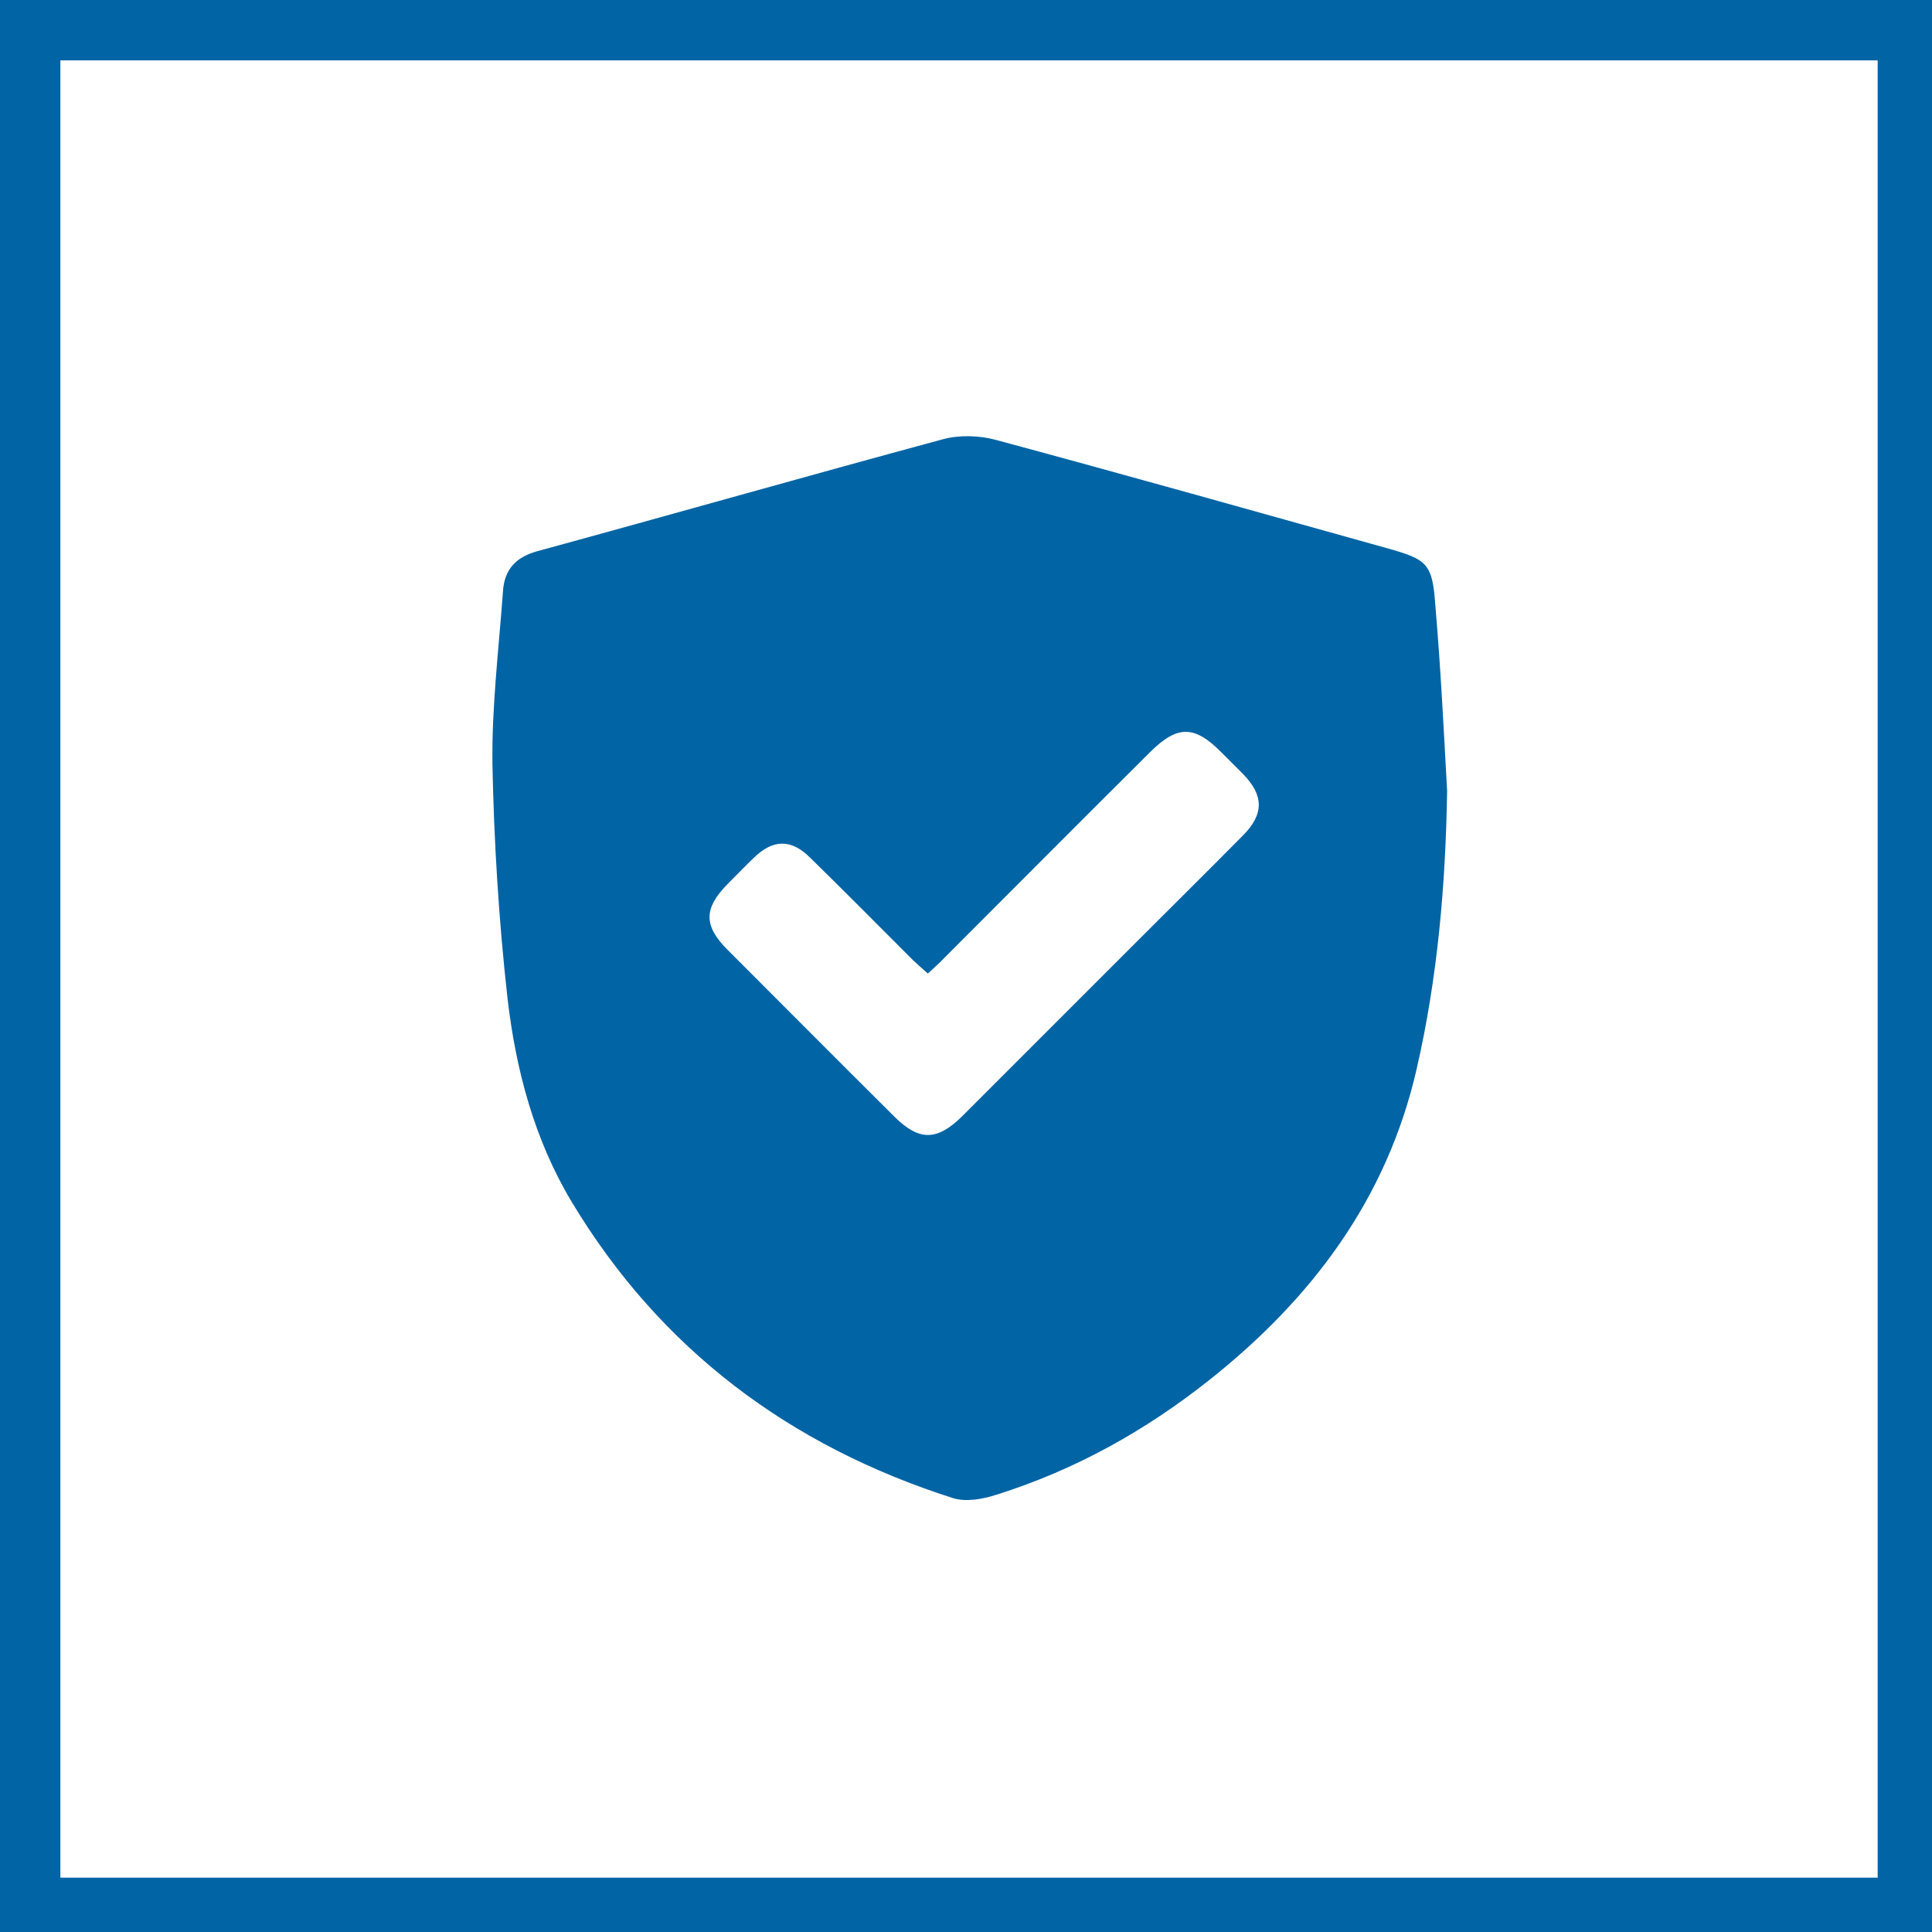
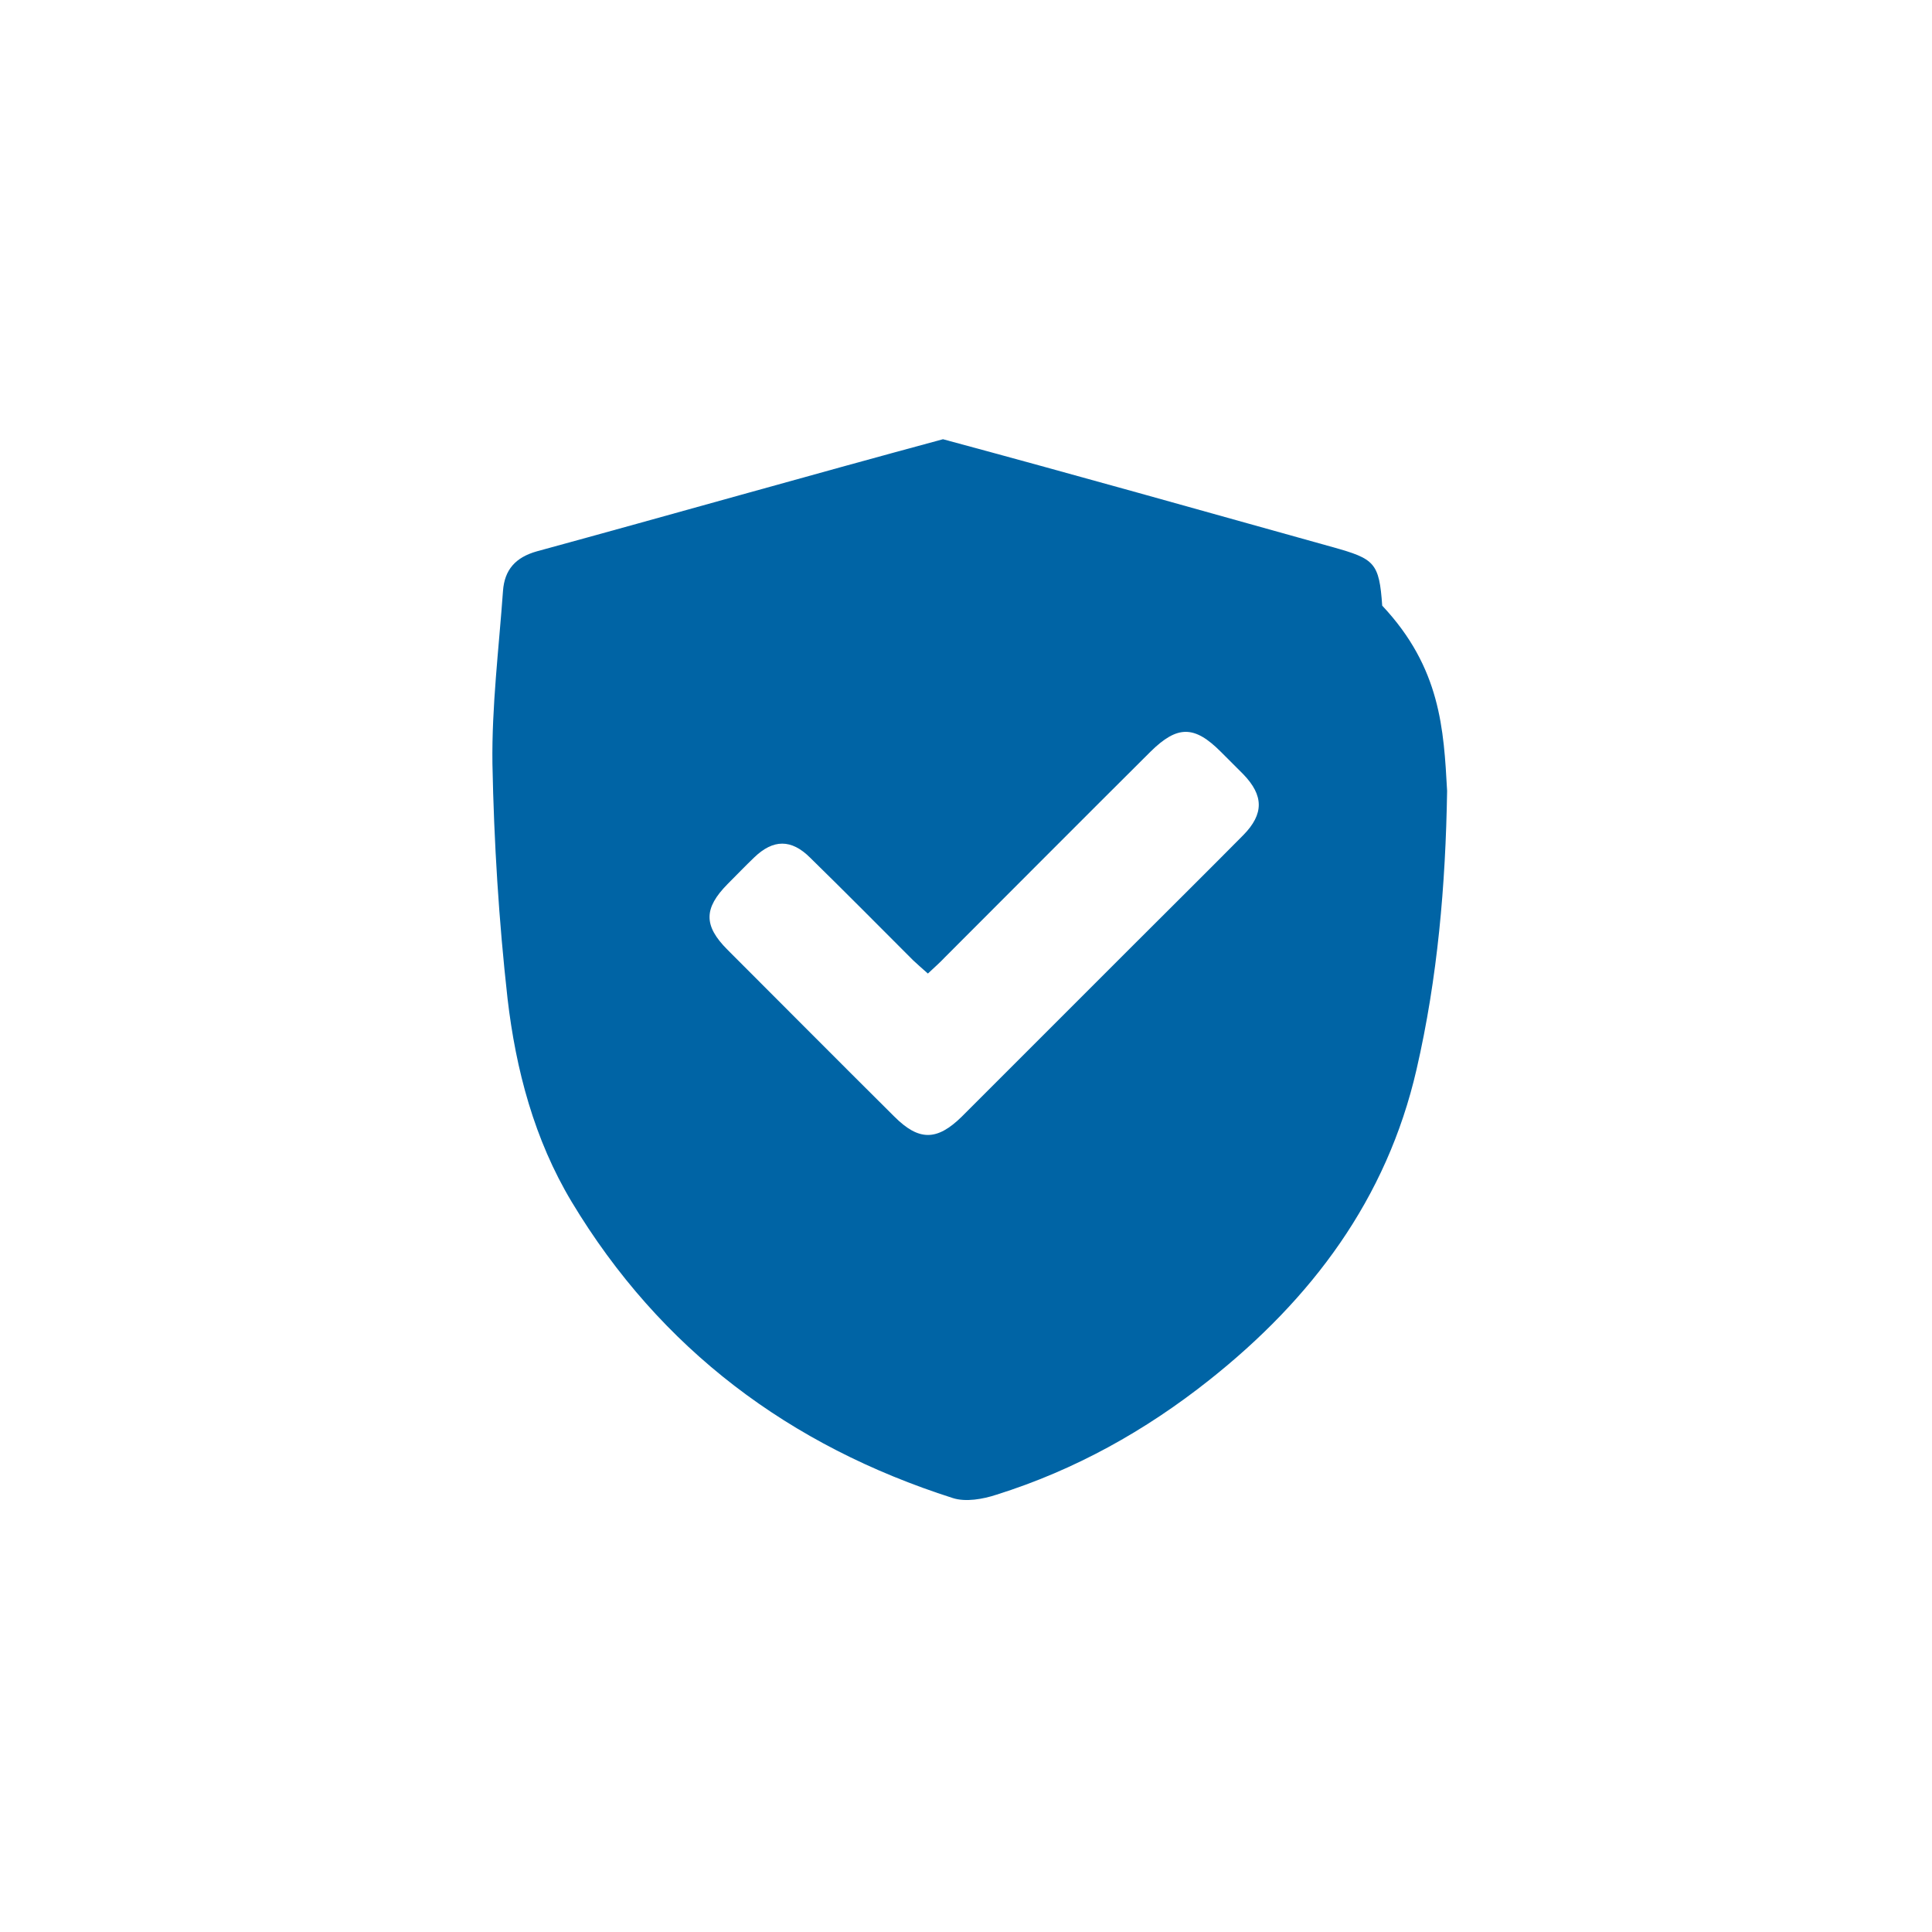
<svg xmlns="http://www.w3.org/2000/svg" version="1.1" id="Ebene_1" x="0px" y="0px" viewBox="0 0 512 512" style="enable-background:new 0 0 512 512;" xml:space="preserve">
  <style type="text/css">
	.st0{fill:#0064A5;}
</style>
-   <path class="st0" d="M497.6,16v481.6H16V16H497.6 M513.6,0H0v513.6h513.6V0L513.6,0z" />
-   <path class="st0" d="M383.5,209.6c-0.4,24.9-2.5,49.5-8.1,73.8c-7.9,34.4-27.8,60.8-54.9,82.3c-17,13.5-35.7,23.9-56.4,30.4  c-3.6,1.2-8.2,2-11.6,0.9c-43.2-13.8-77.5-39.4-101-78.5c-9.9-16.5-14.8-35-17-53.9c-2.3-20.6-3.6-41.4-4-62.2  c-0.2-15.2,1.7-30.5,2.8-45.8c0.4-5.6,3.3-8.9,9-10.5c35.9-9.8,71.7-20,107.6-29.7c4.4-1.2,9.7-1,14.1,0.2  c34.5,9.3,68.9,19,103.3,28.6c11.1,3.1,12.3,4.1,13.1,15.5C381.8,177,382.6,193.3,383.5,209.6z M245.9,258c-1.5-1.3-2.7-2.4-3.9-3.5  c-9.1-9.1-18.1-18.2-27.3-27.2c-5-5-9.8-4.9-14.8-0.1c-2.4,2.3-4.7,4.7-7.1,7.1c-6.3,6.4-6.4,11,0,17.4  c14.7,14.7,29.4,29.5,44.2,44.2c6.5,6.5,11.3,6.5,17.9,0c15.2-15.2,30.4-30.4,45.6-45.6c9.7-9.7,19.4-19.3,29-29  c5.5-5.6,5.4-10.5,0-16.1c-2-2-4-4-6-6c-7-7-11.5-7-18.6,0c-18.2,18.1-36.3,36.3-54.4,54.4C249.1,255.1,247.6,256.4,245.9,258z" />
+   <path class="st0" d="M383.5,209.6c-0.4,24.9-2.5,49.5-8.1,73.8c-7.9,34.4-27.8,60.8-54.9,82.3c-17,13.5-35.7,23.9-56.4,30.4  c-3.6,1.2-8.2,2-11.6,0.9c-43.2-13.8-77.5-39.4-101-78.5c-9.9-16.5-14.8-35-17-53.9c-2.3-20.6-3.6-41.4-4-62.2  c-0.2-15.2,1.7-30.5,2.8-45.8c0.4-5.6,3.3-8.9,9-10.5c35.9-9.8,71.7-20,107.6-29.7c34.5,9.3,68.9,19,103.3,28.6c11.1,3.1,12.3,4.1,13.1,15.5C381.8,177,382.6,193.3,383.5,209.6z M245.9,258c-1.5-1.3-2.7-2.4-3.9-3.5  c-9.1-9.1-18.1-18.2-27.3-27.2c-5-5-9.8-4.9-14.8-0.1c-2.4,2.3-4.7,4.7-7.1,7.1c-6.3,6.4-6.4,11,0,17.4  c14.7,14.7,29.4,29.5,44.2,44.2c6.5,6.5,11.3,6.5,17.9,0c15.2-15.2,30.4-30.4,45.6-45.6c9.7-9.7,19.4-19.3,29-29  c5.5-5.6,5.4-10.5,0-16.1c-2-2-4-4-6-6c-7-7-11.5-7-18.6,0c-18.2,18.1-36.3,36.3-54.4,54.4C249.1,255.1,247.6,256.4,245.9,258z" />
</svg>